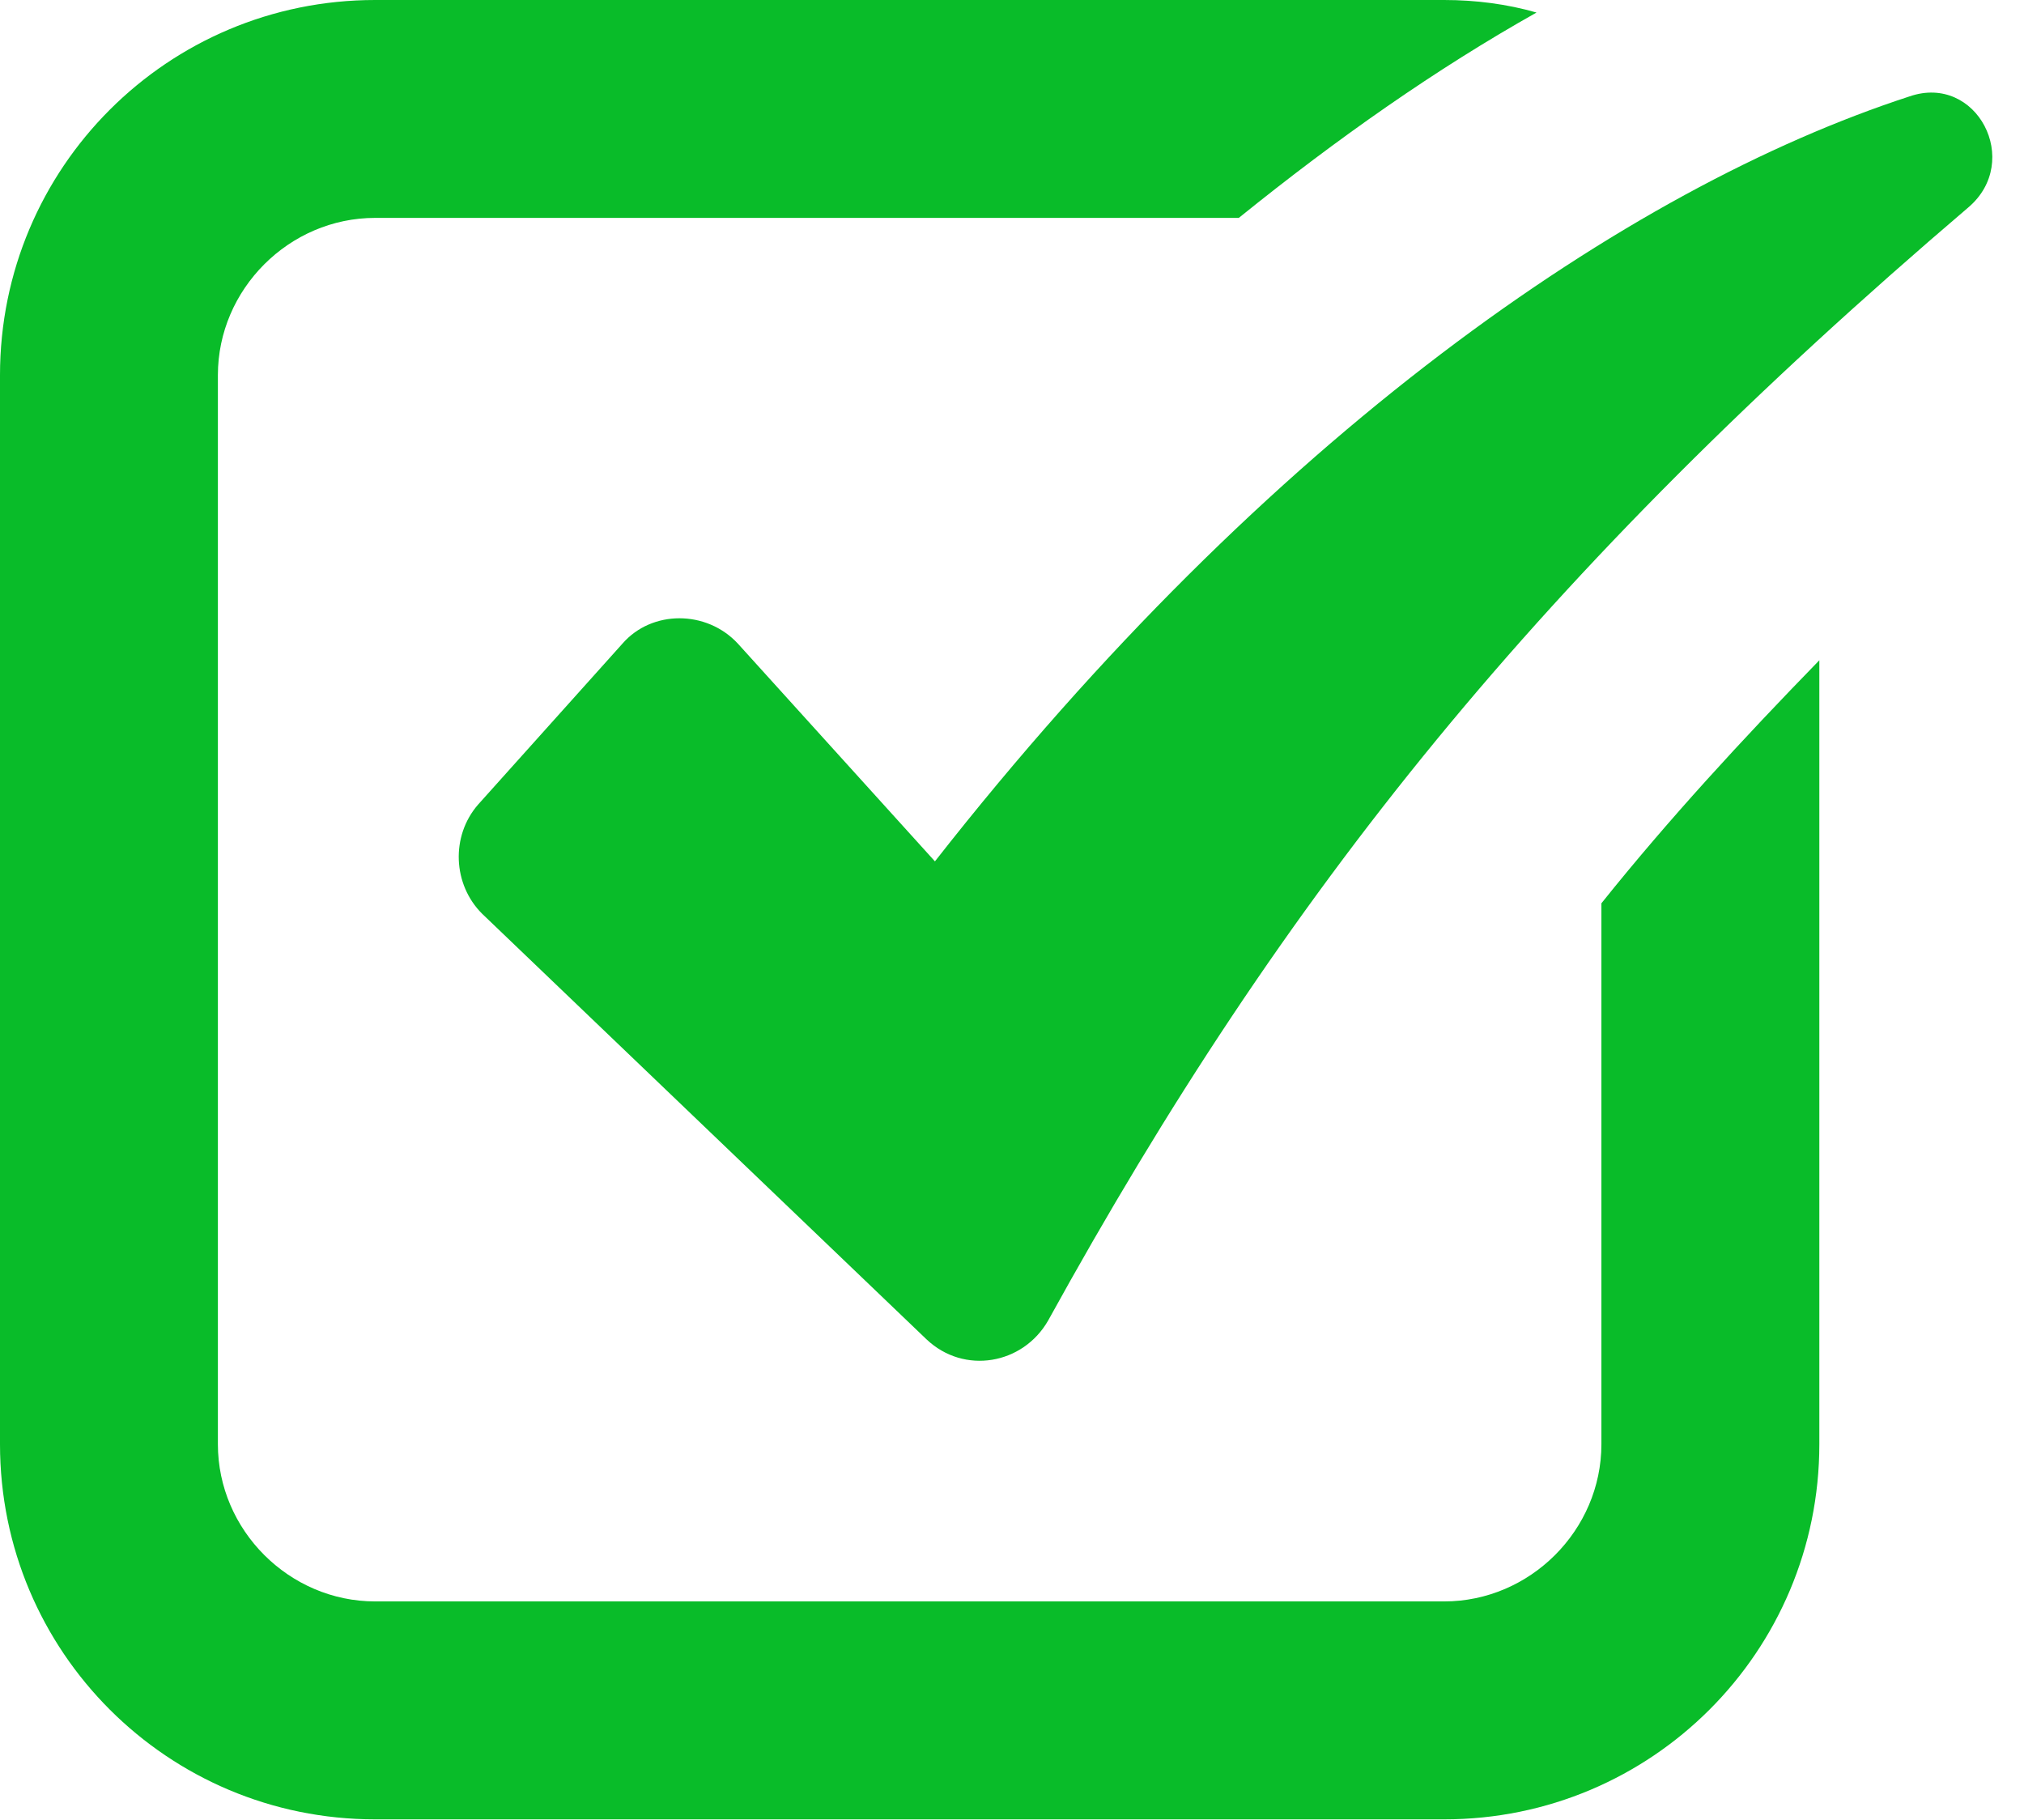
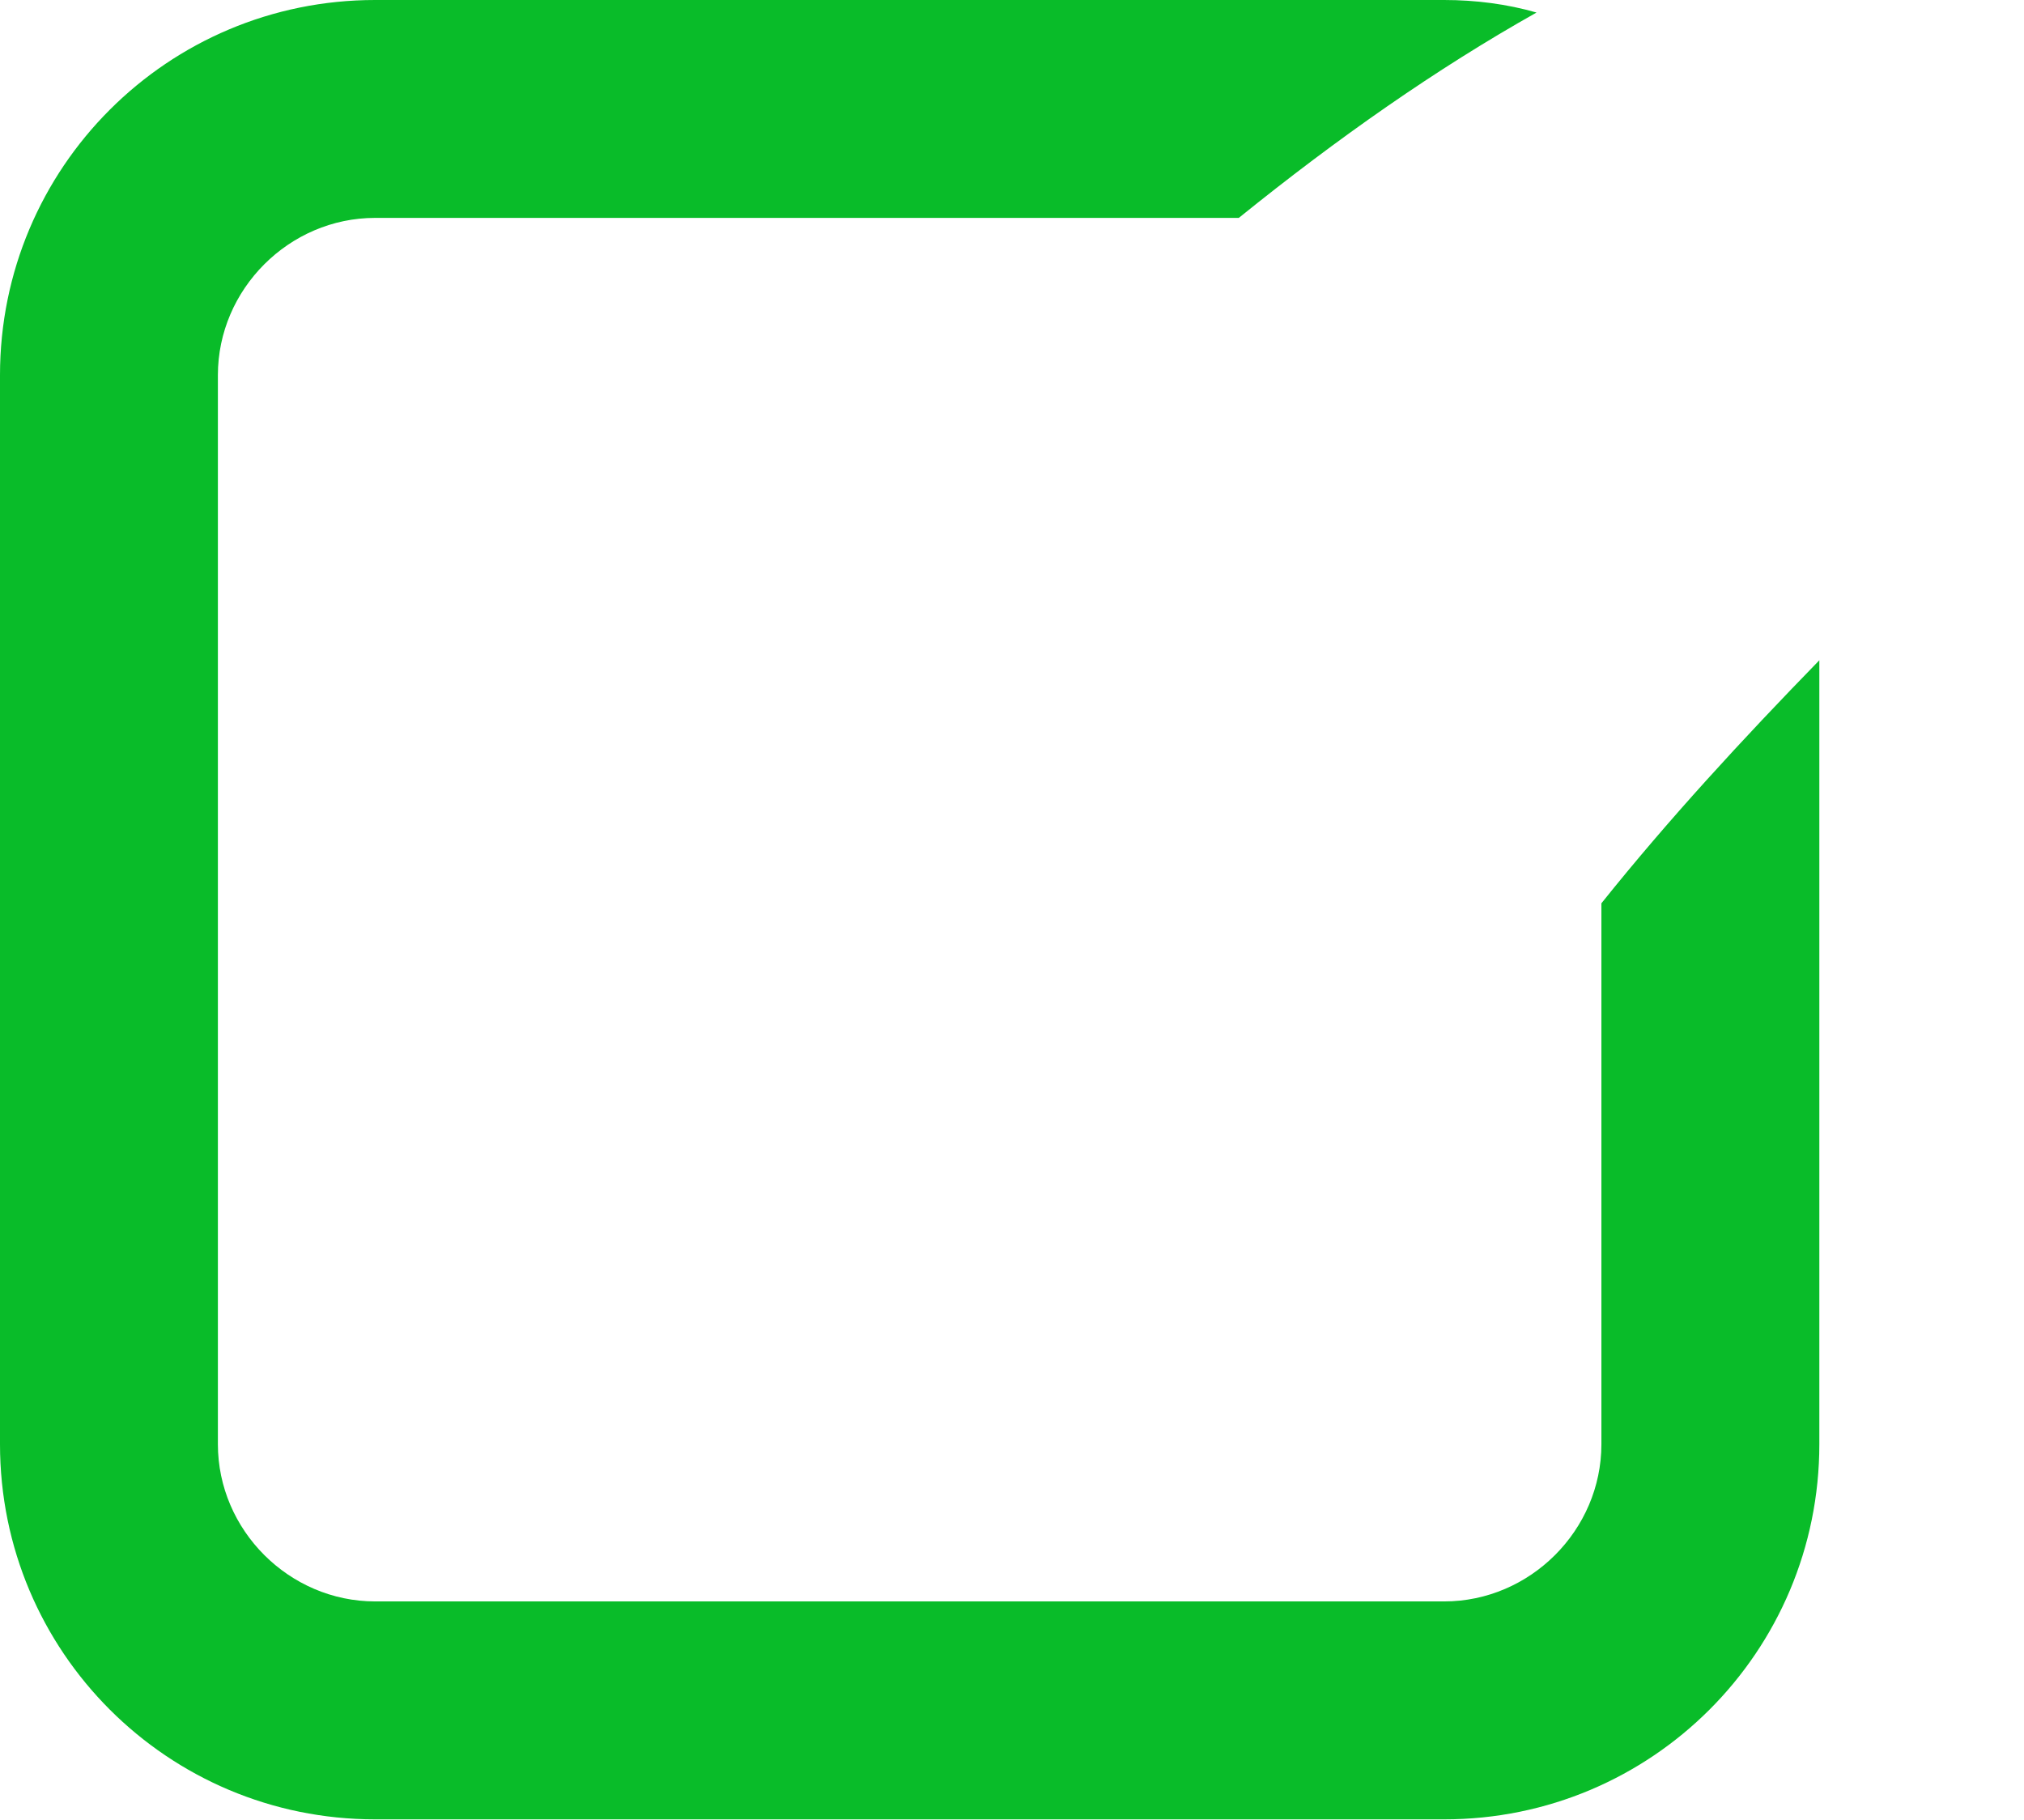
<svg xmlns="http://www.w3.org/2000/svg" fill="#000000" height="40.2" preserveAspectRatio="xMidYMid meet" version="1" viewBox="0.0 0.0 44.7 40.2" width="44.7" zoomAndPan="magnify">
  <defs>
    <clipPath id="a">
      <path d="M 0 0 L 41 0 L 41 40.18 L 0 40.18 Z M 0 0" />
    </clipPath>
  </defs>
  <g>
    <g clip-path="url(#a)" id="change1_2">
      <path d="M 35.367 31.895 C 35.367 33.793 33.793 35.367 31.895 35.367 L 8.285 35.367 C 6.387 35.367 4.812 33.793 4.812 31.895 L 4.812 8.285 C 4.812 6.387 6.387 4.812 8.285 4.812 L 27.359 4.812 C 29.535 3.055 31.711 1.527 33.934 0.277 C 33.285 0.09 32.59 0 31.895 0 L 8.285 0 C 3.703 0 0 3.703 0 8.285 L 0 31.895 C 0 36.477 3.703 40.18 8.285 40.18 L 31.895 40.18 C 36.477 40.18 40.18 36.477 40.18 31.895 L 40.18 14.582 C 38.469 16.34 36.848 18.098 35.367 19.949 L 35.367 31.895" fill="#09bc29" />
    </g>
    <g id="change1_1">
-       <path d="M 42.172 2.129 C 35.922 4.164 28.008 9.629 20.648 19.023 L 16.293 14.211 C 15.602 13.469 14.398 13.469 13.75 14.211 L 10.555 17.773 C 9.953 18.469 10 19.535 10.648 20.18 L 20.461 29.578 C 21.293 30.367 22.594 30.133 23.148 29.164 C 28.379 19.672 34.027 12.637 43.469 4.582 C 44.672 3.562 43.656 1.617 42.172 2.129" fill="#09bc29" />
-     </g>
+       </g>
  </g>
</svg>